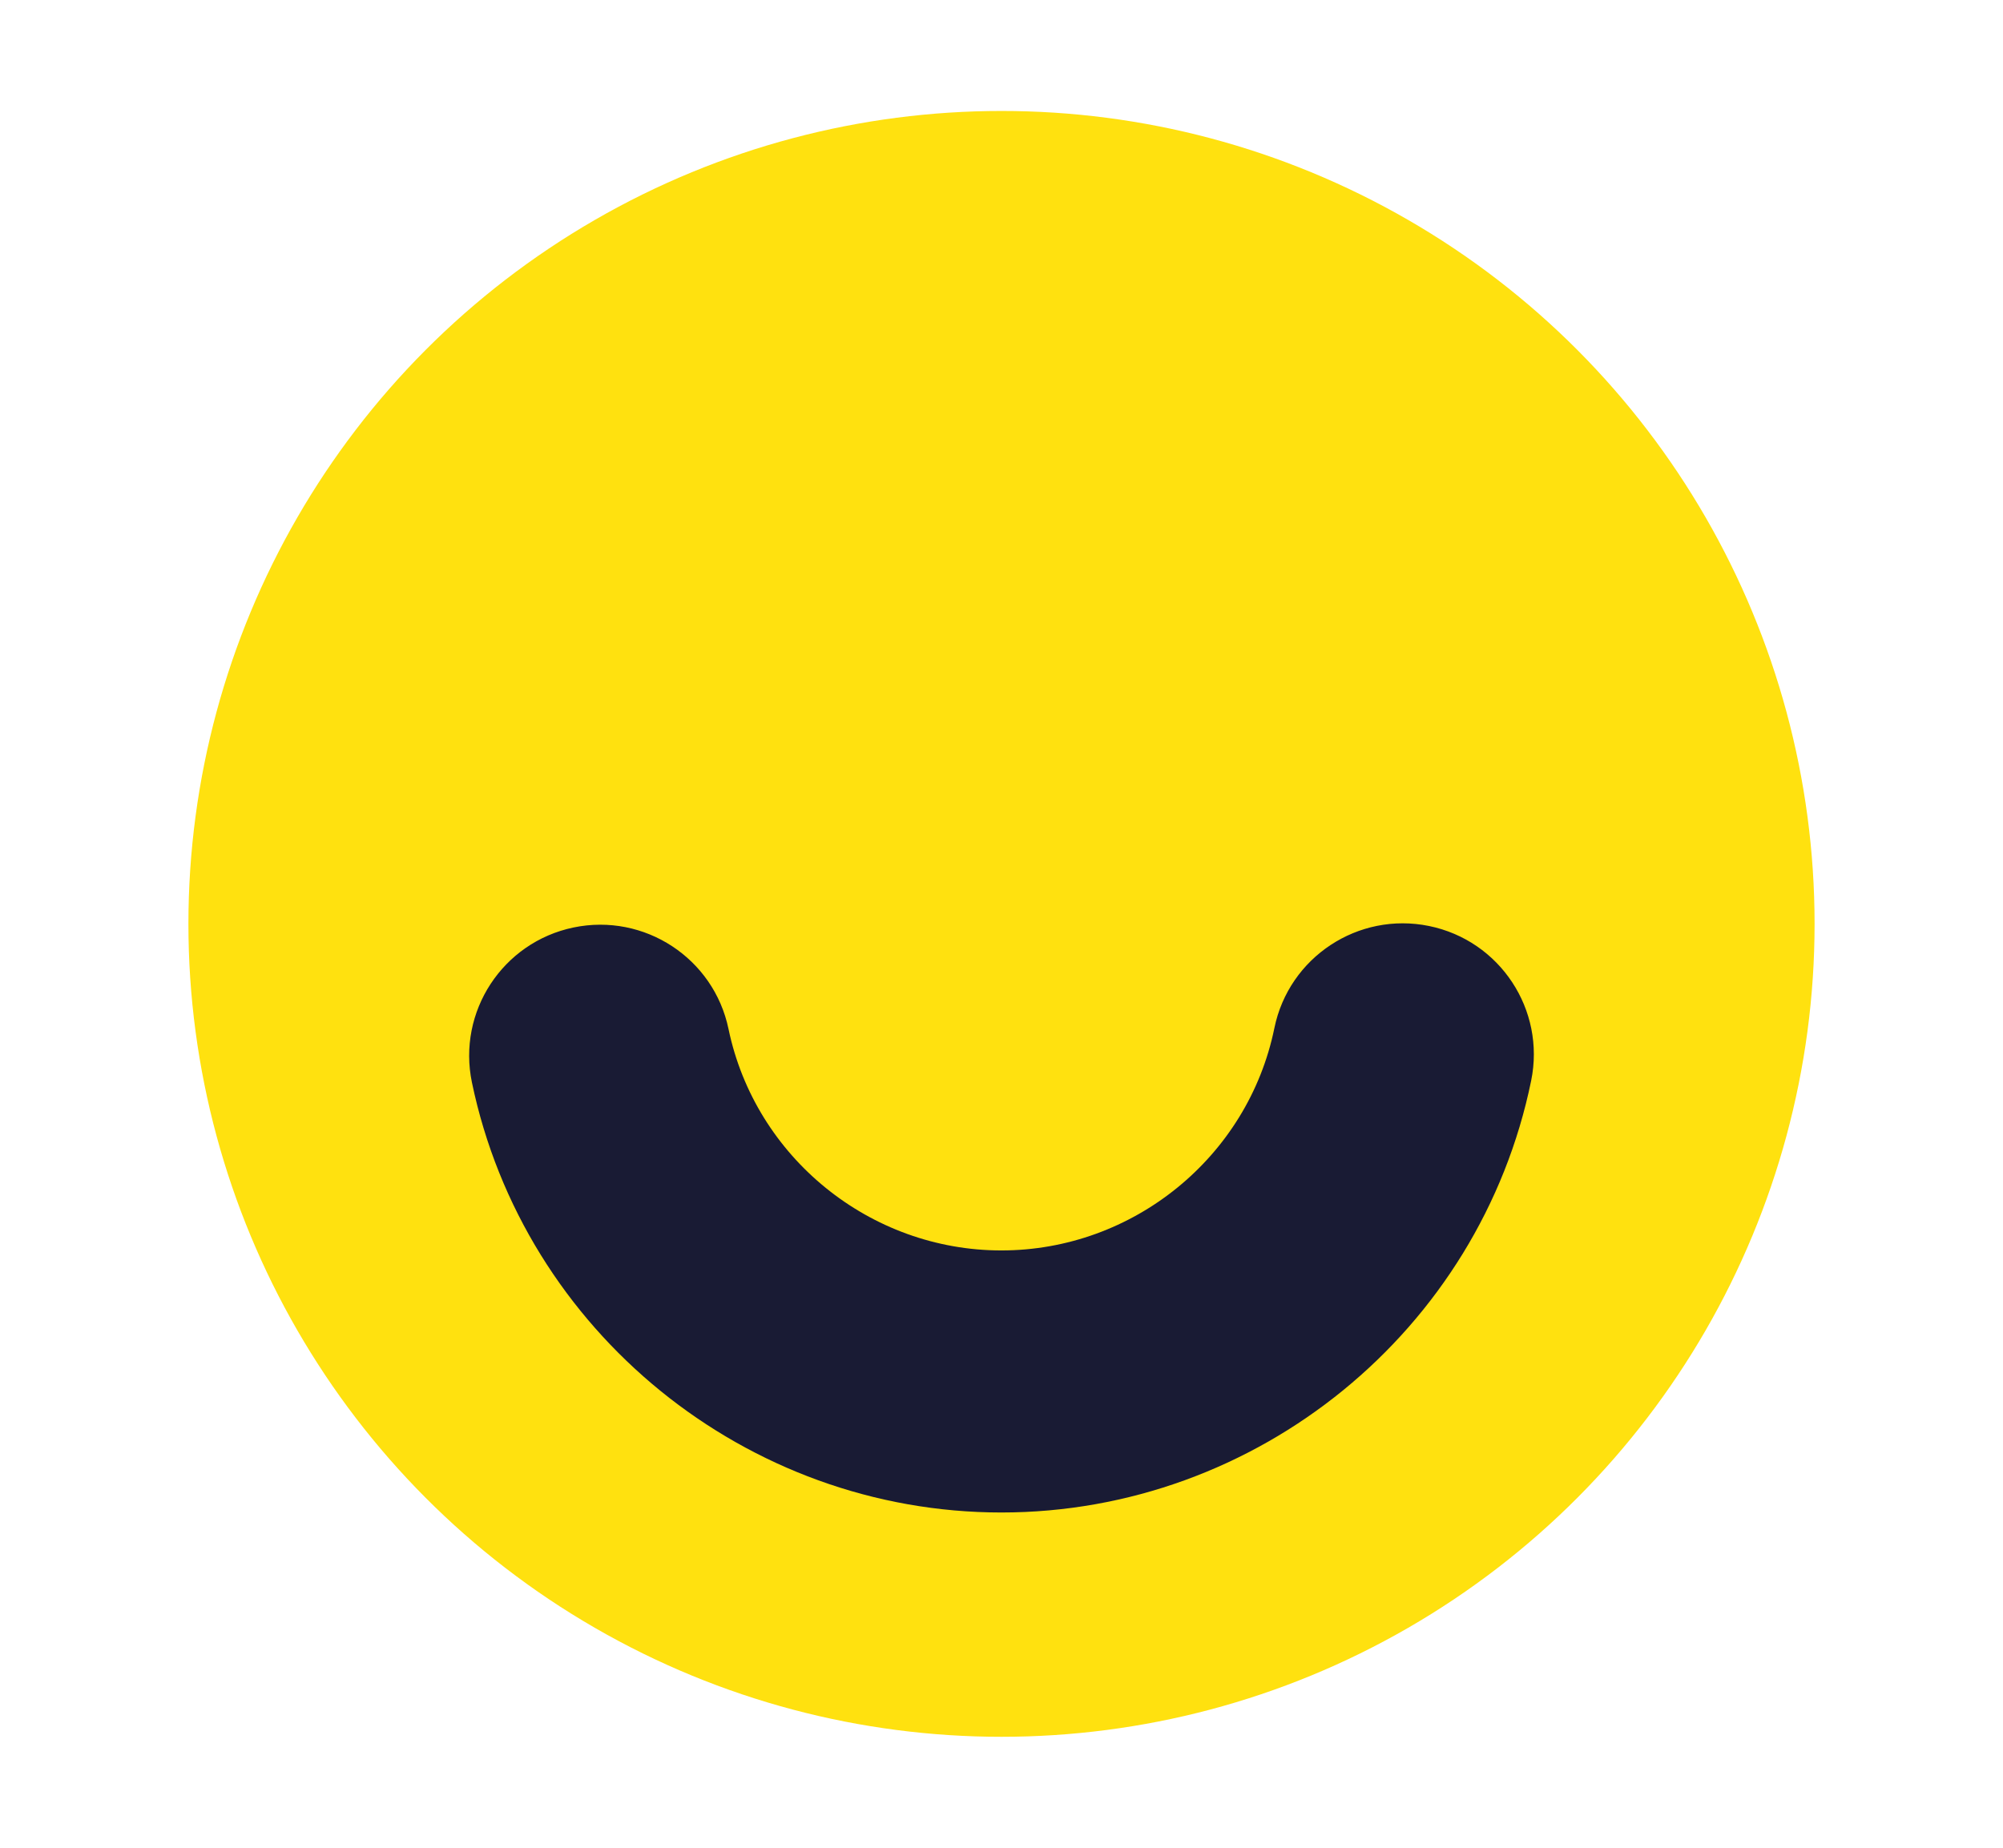
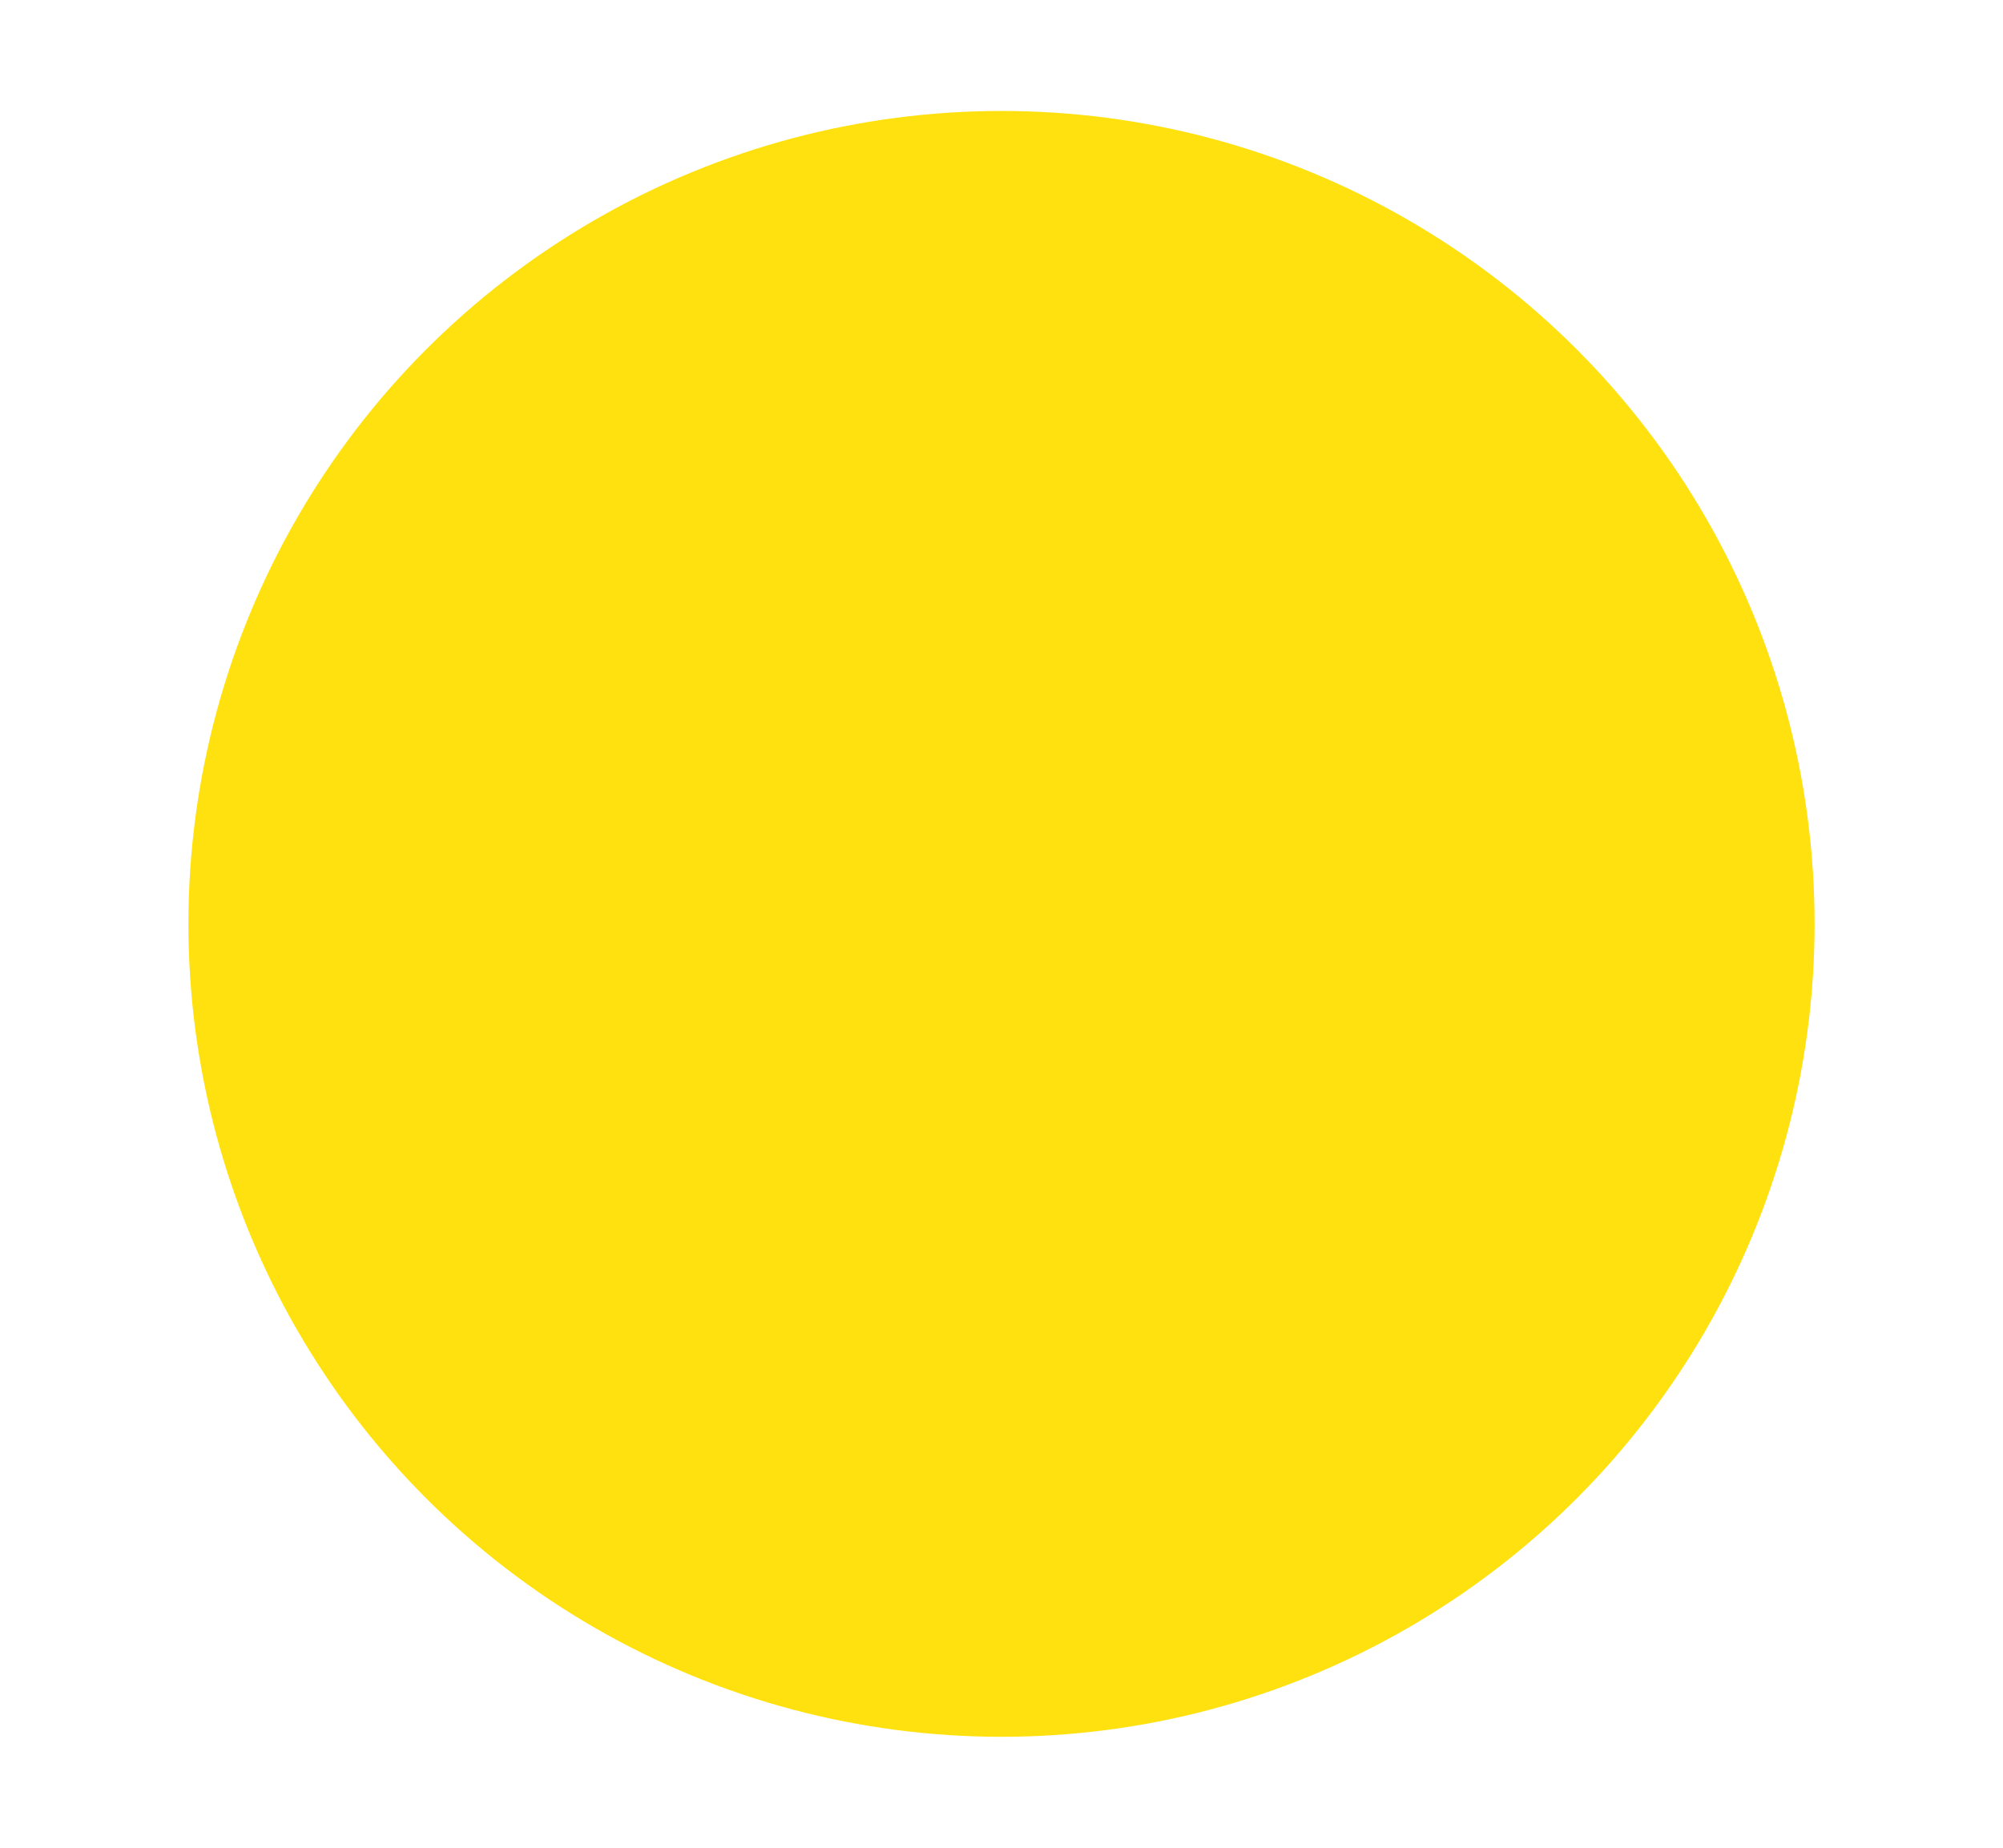
<svg xmlns="http://www.w3.org/2000/svg" data-name="Layer 1" viewBox="0 0 512.185 472.583">
  <circle cx="256.092" cy="236.291" r="207.913" fill="#ffe10f" />
-   <path fill="#191b34" d="M256.057 386.834c-65.171 0-122.107-46.253-135.38-109.98-3.775-18.12 7.856-35.869 25.973-39.642 18.13-3.77 35.87 7.856 39.64 25.974 6.835 32.812 36.174 56.625 69.767 56.625 33.71 0 63.07-23.914 69.812-56.864 3.711-18.132 21.425-29.82 39.55-26.114 18.132 3.711 29.822 21.418 26.114 39.55-13.097 63.998-70.072 110.45-135.476 110.45Z" />
</svg>